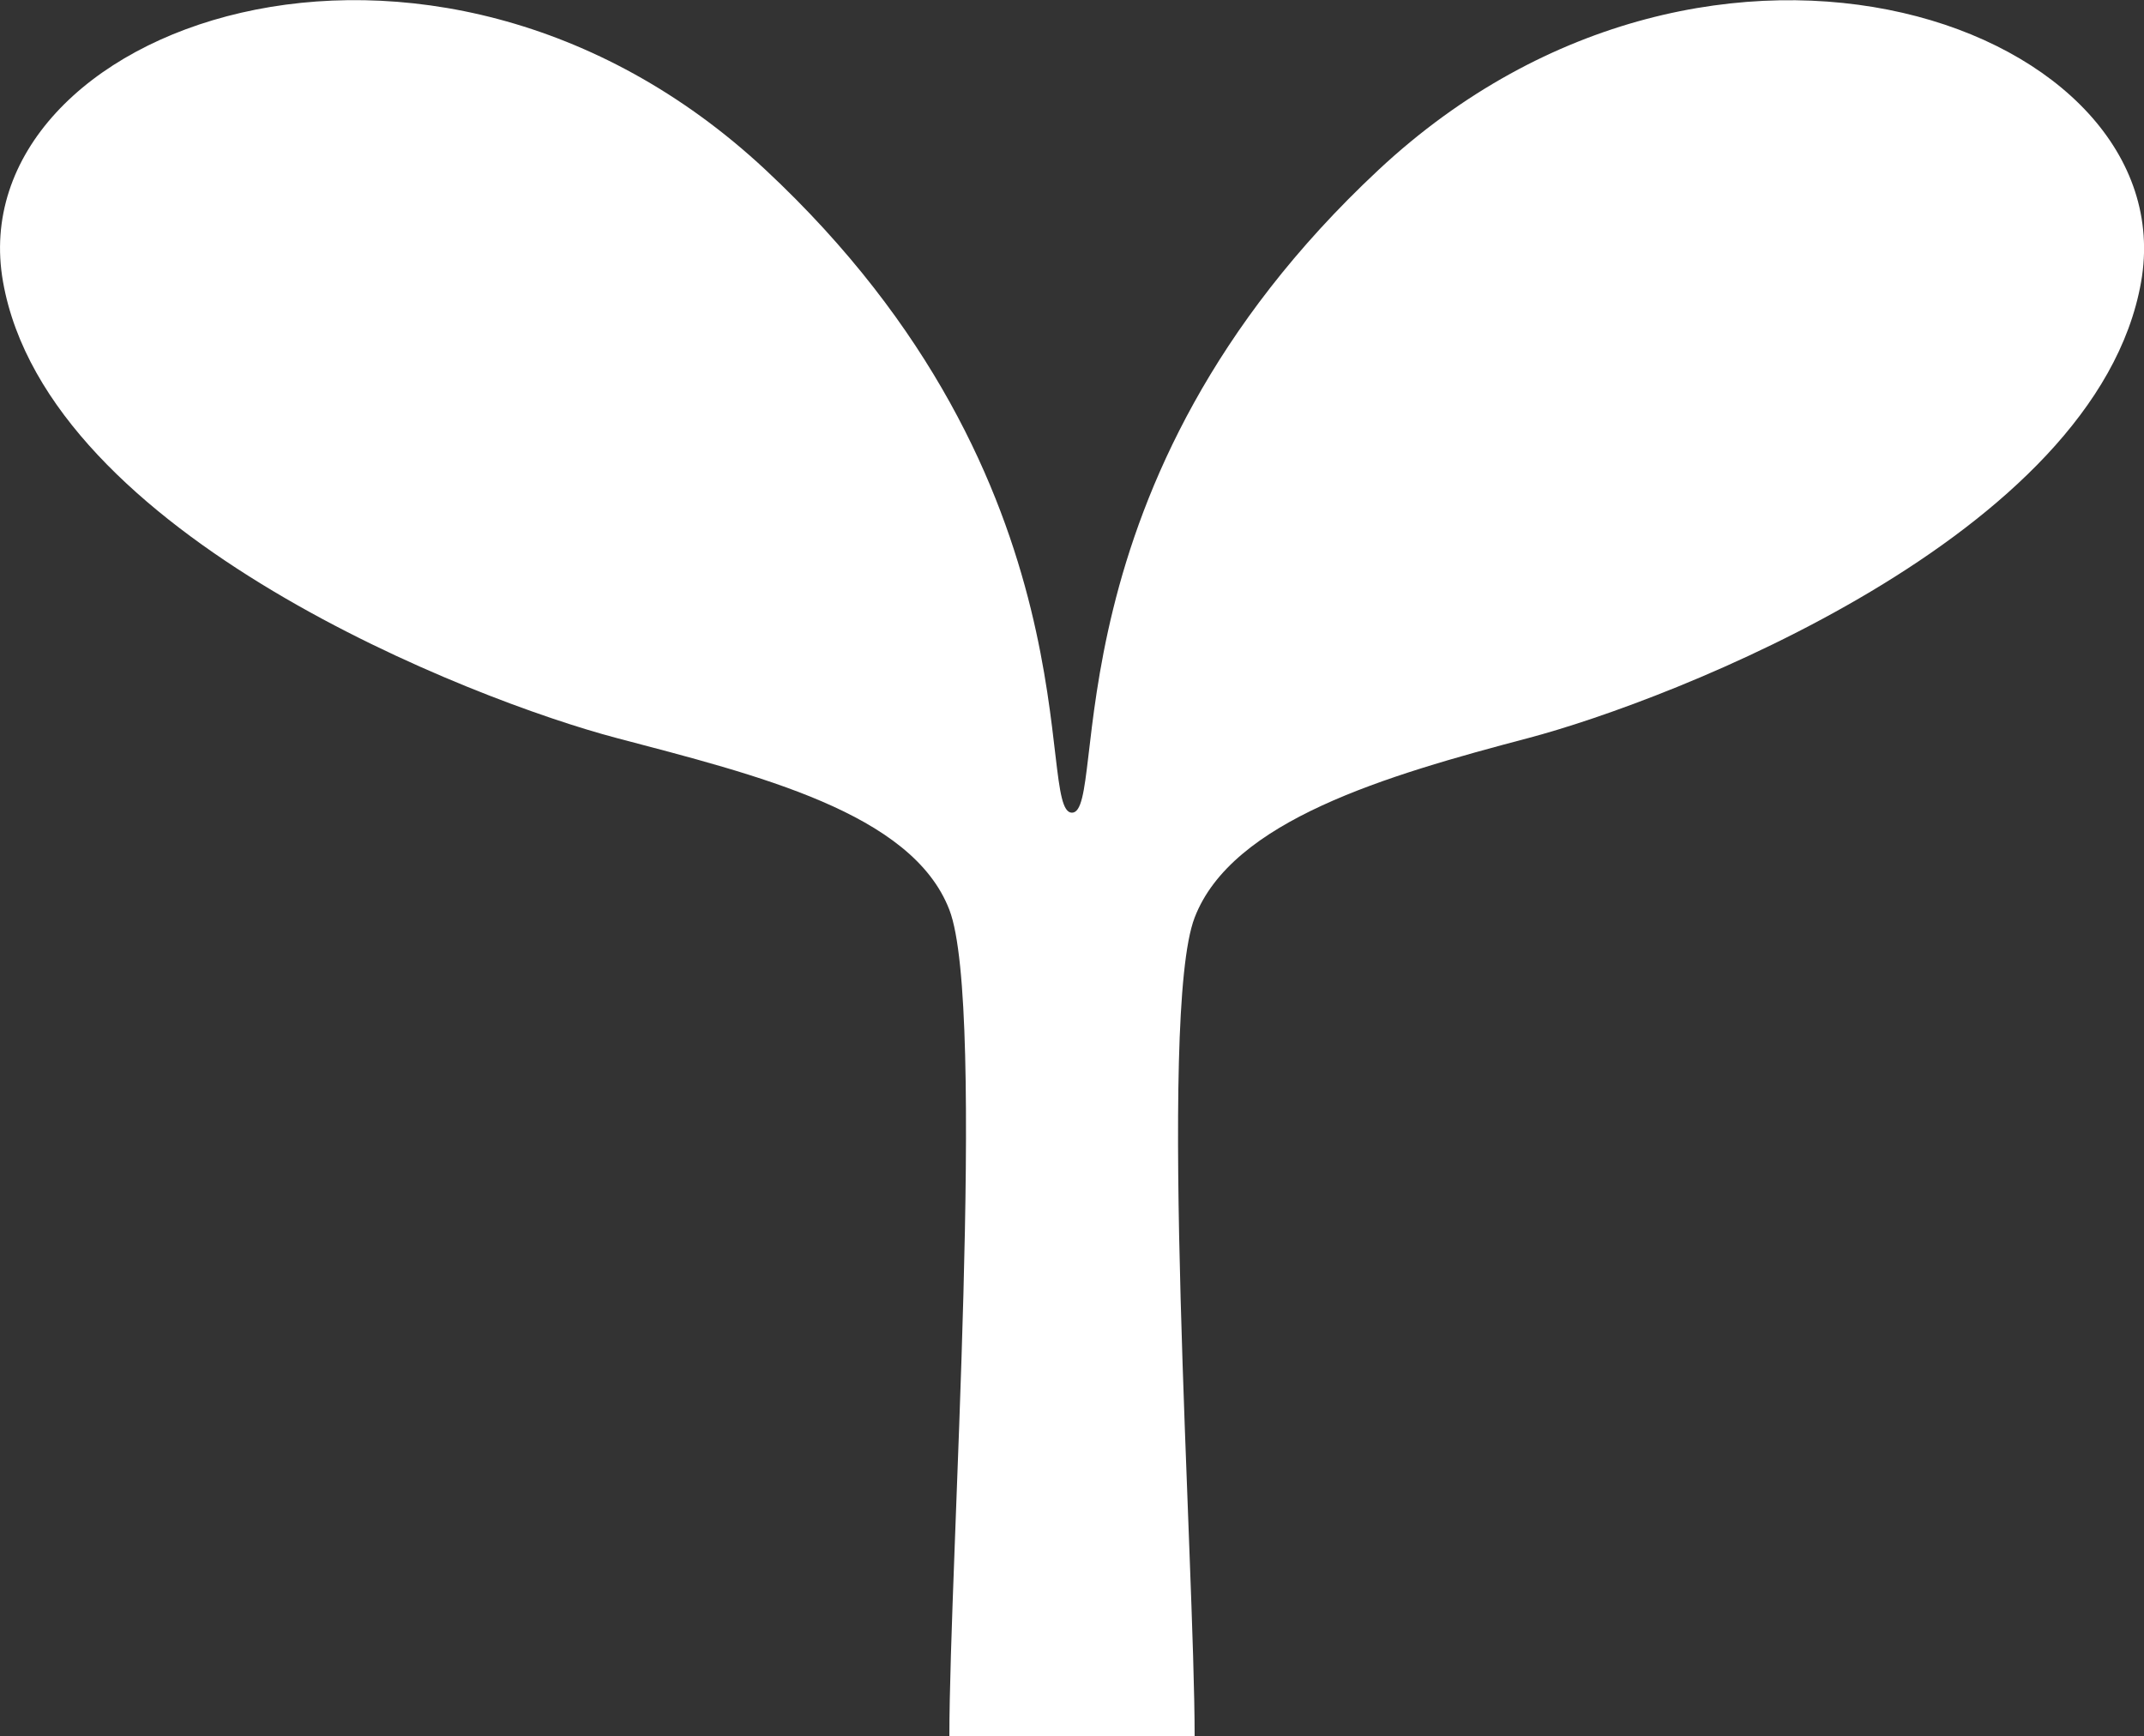
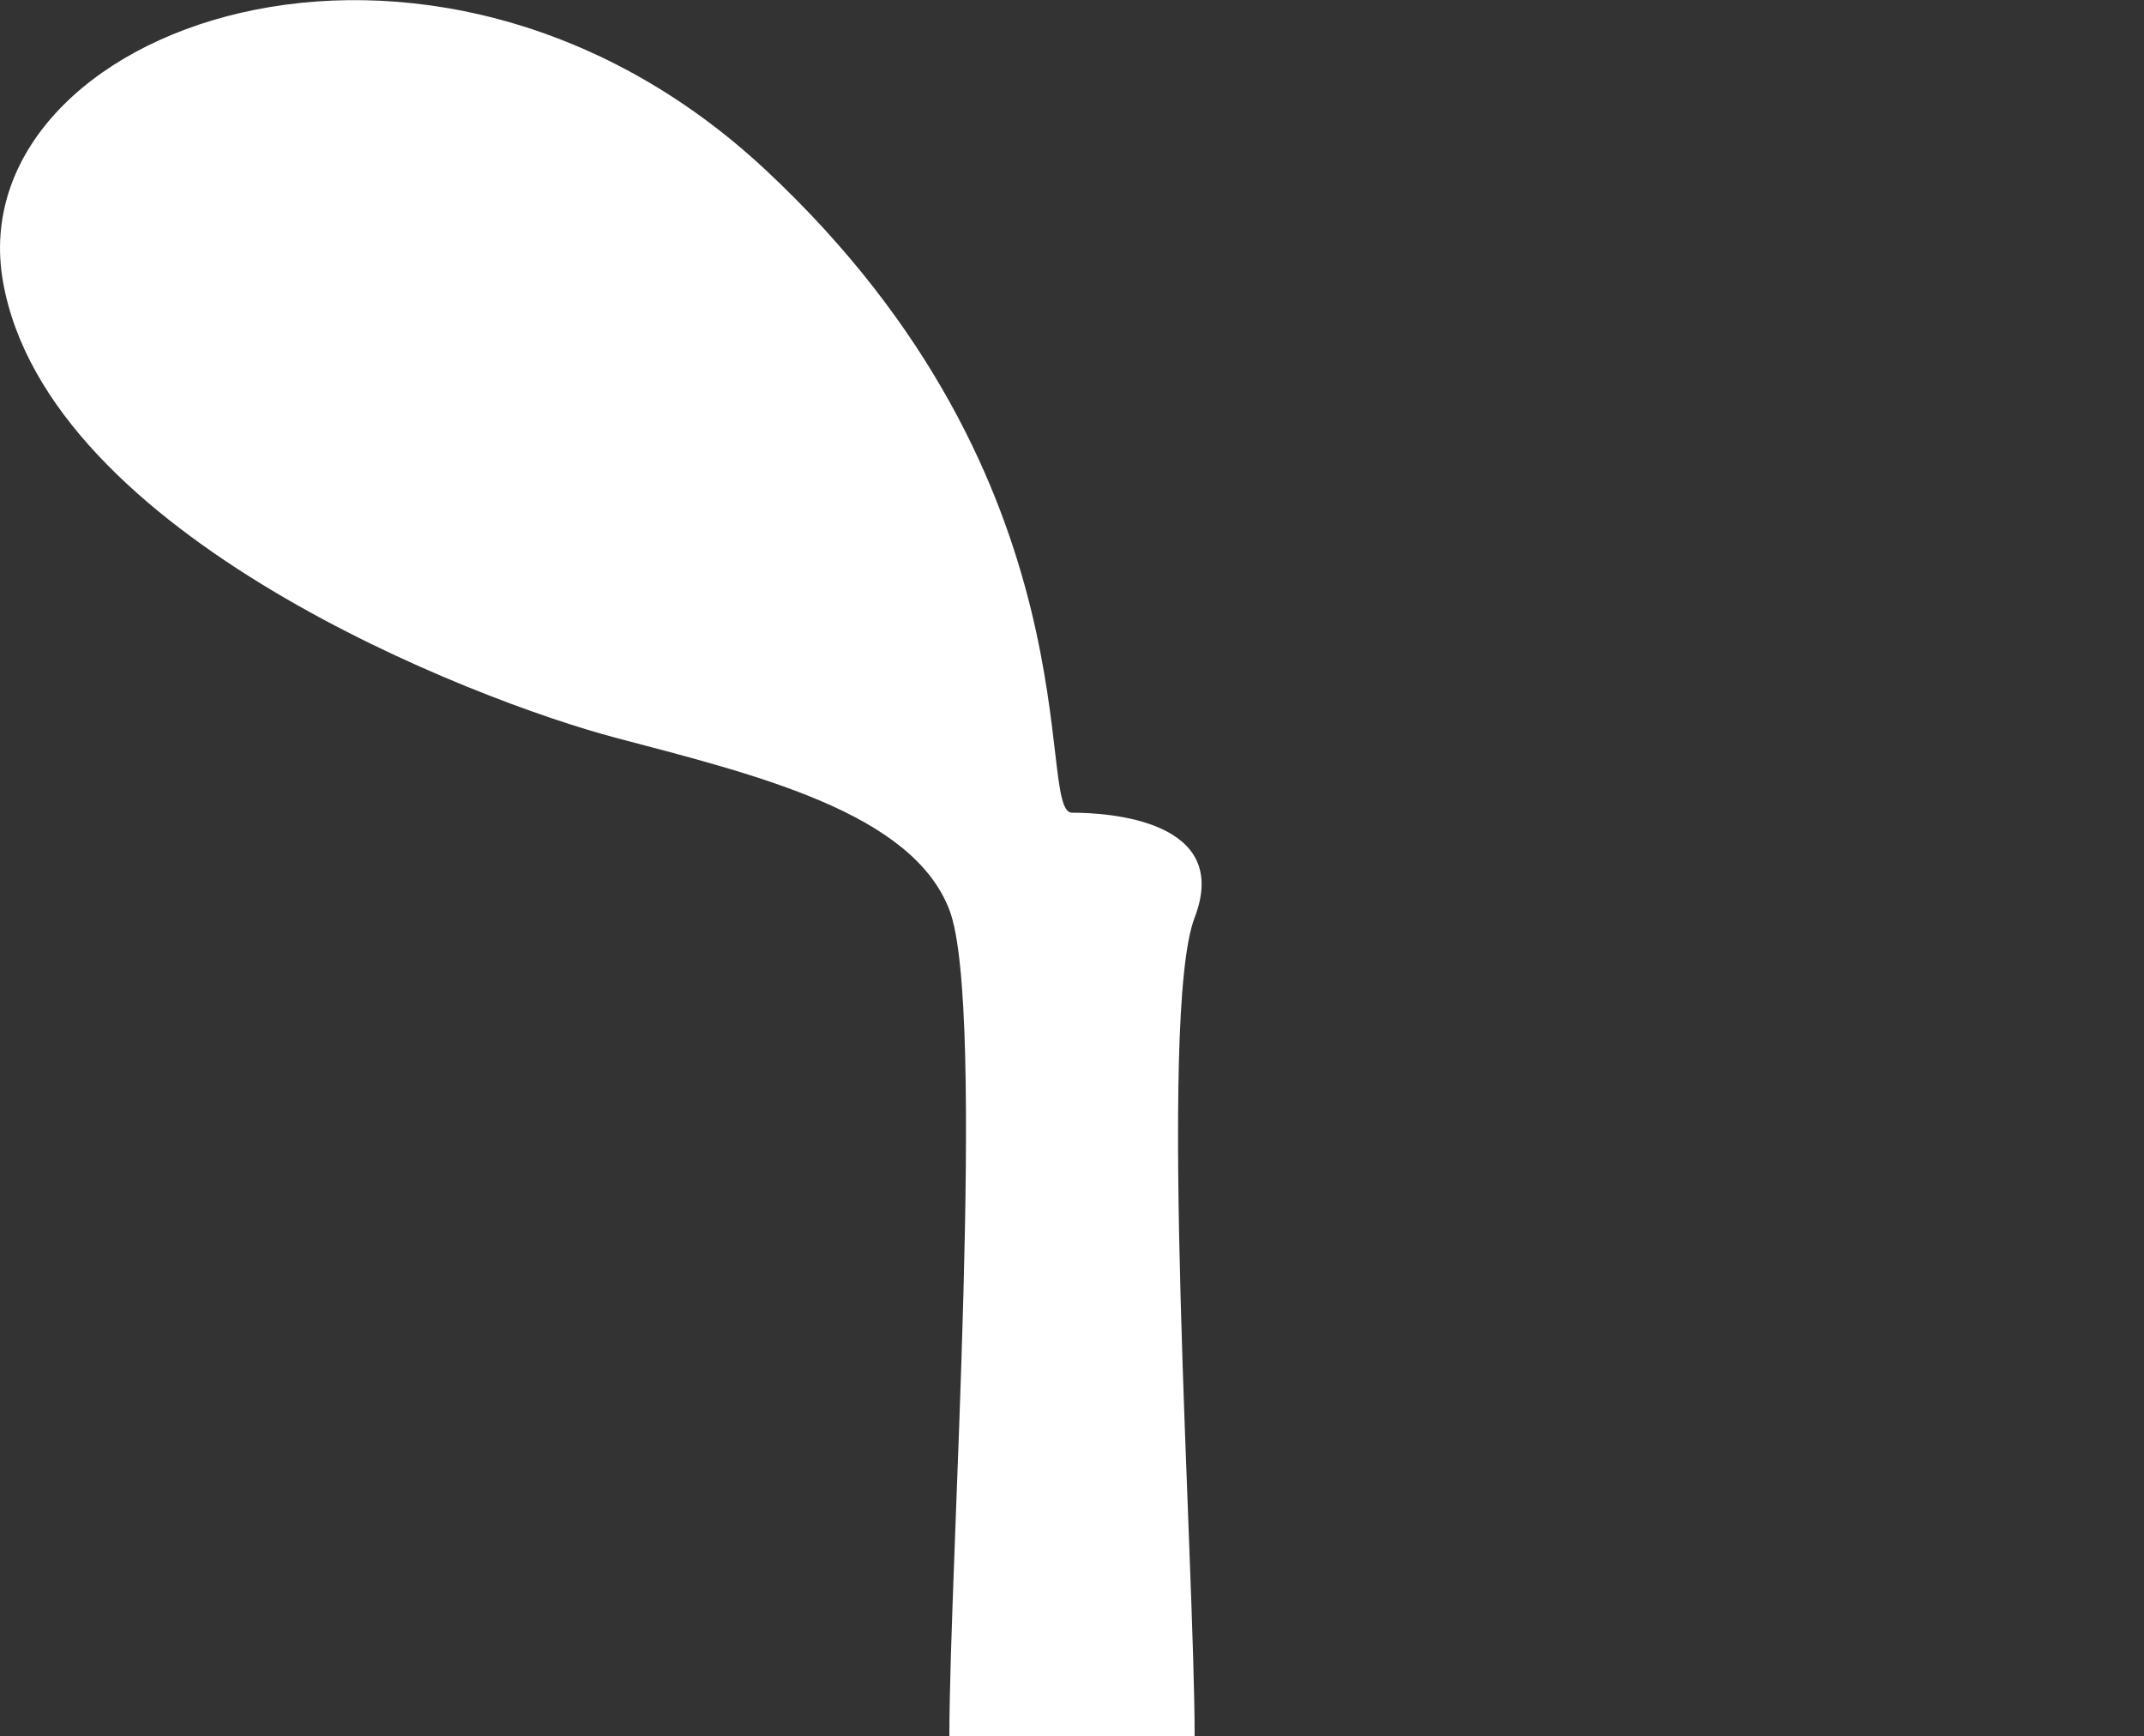
<svg xmlns="http://www.w3.org/2000/svg" width="22.055" height="17.856" viewBox="0 0 22.055 17.856">
  <rect x="0" y="0" width="22.055" height="17.856" fill="#333333" stroke="none" />
  <g transform="translate(0.002 -41.741)">
-     <path d="M12.287,66.6c0-1.769-.384-7.422,0-8.421s1.969-1.461,3.43-1.846,5.844-2.076,6.306-4.691-4.384-4.384-7.844-1.154S11.41,57.1,11.025,57.1s.308-3.384-3.153-6.613S-.433,49.025.029,51.639s4.845,4.306,6.305,4.691,3.045.769,3.43,1.769,0,6.729,0,8.5h2.523Z" transform="translate(0 -7)" fill="#fff" />
+     <path d="M12.287,66.6c0-1.769-.384-7.422,0-8.421S11.41,57.1,11.025,57.1s.308-3.384-3.153-6.613S-.433,49.025.029,51.639s4.845,4.306,6.305,4.691,3.045.769,3.43,1.769,0,6.729,0,8.5h2.523Z" transform="translate(0 -7)" fill="#fff" />
  </g>
</svg>